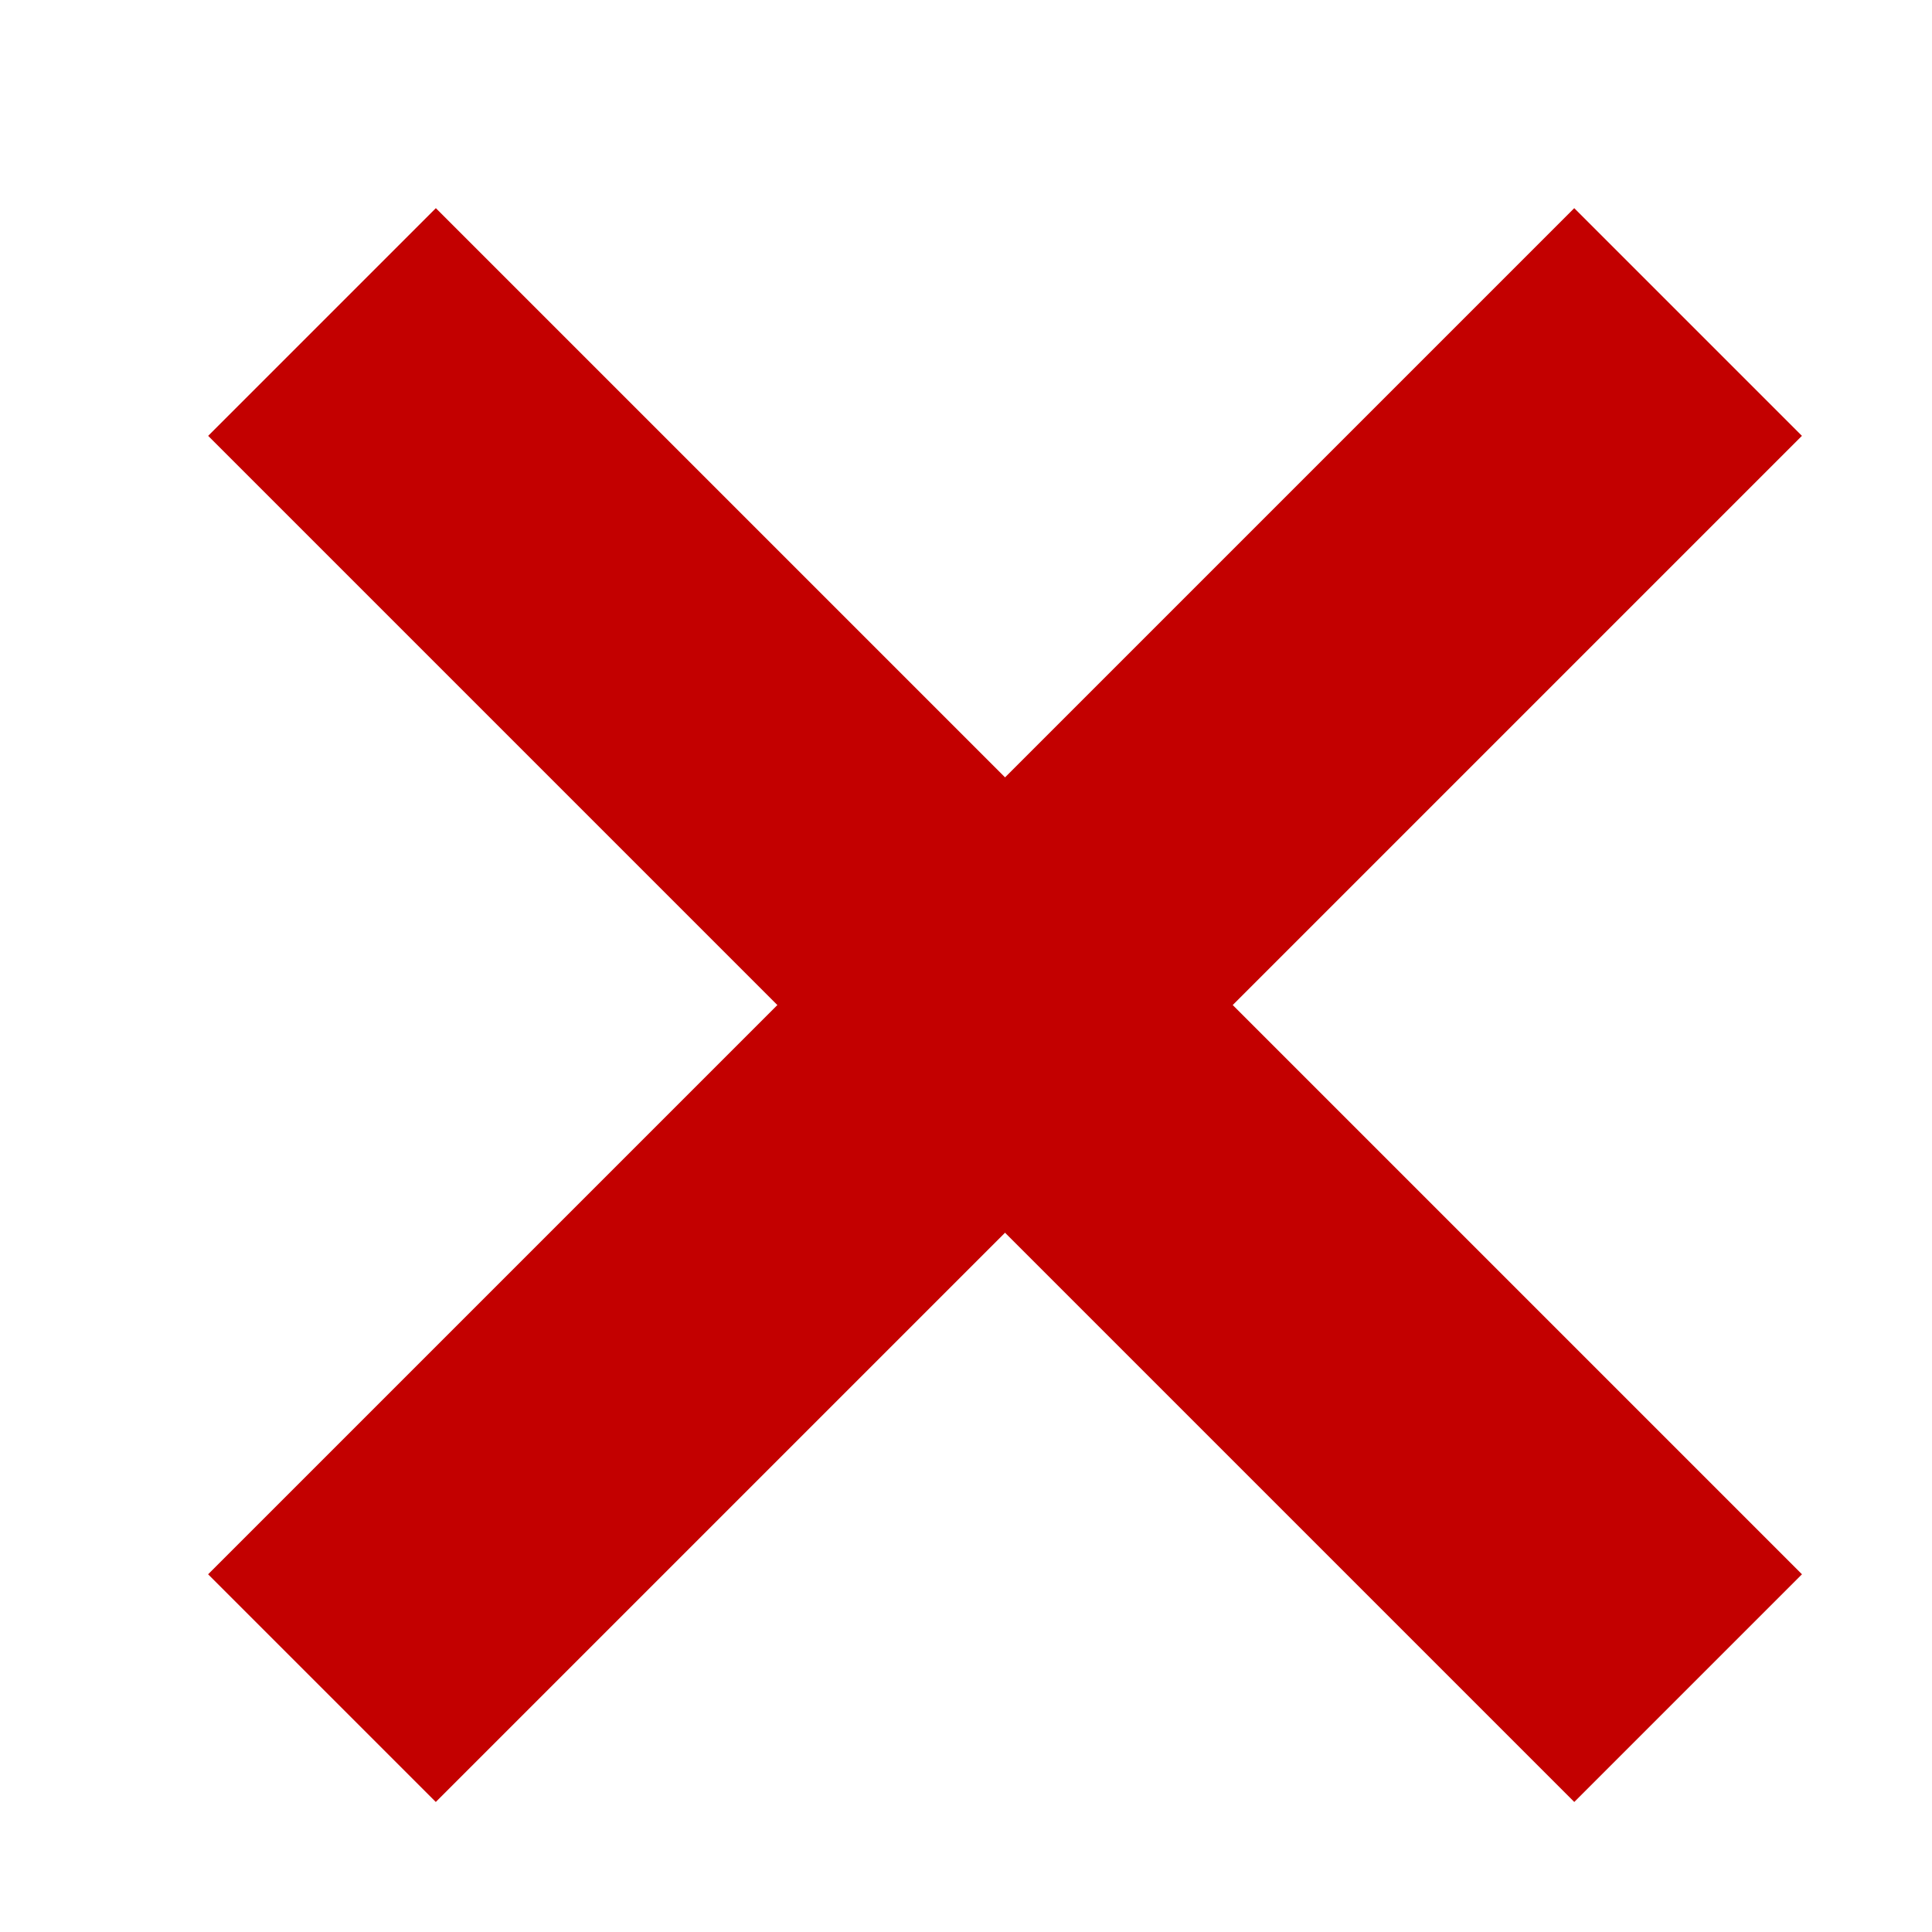
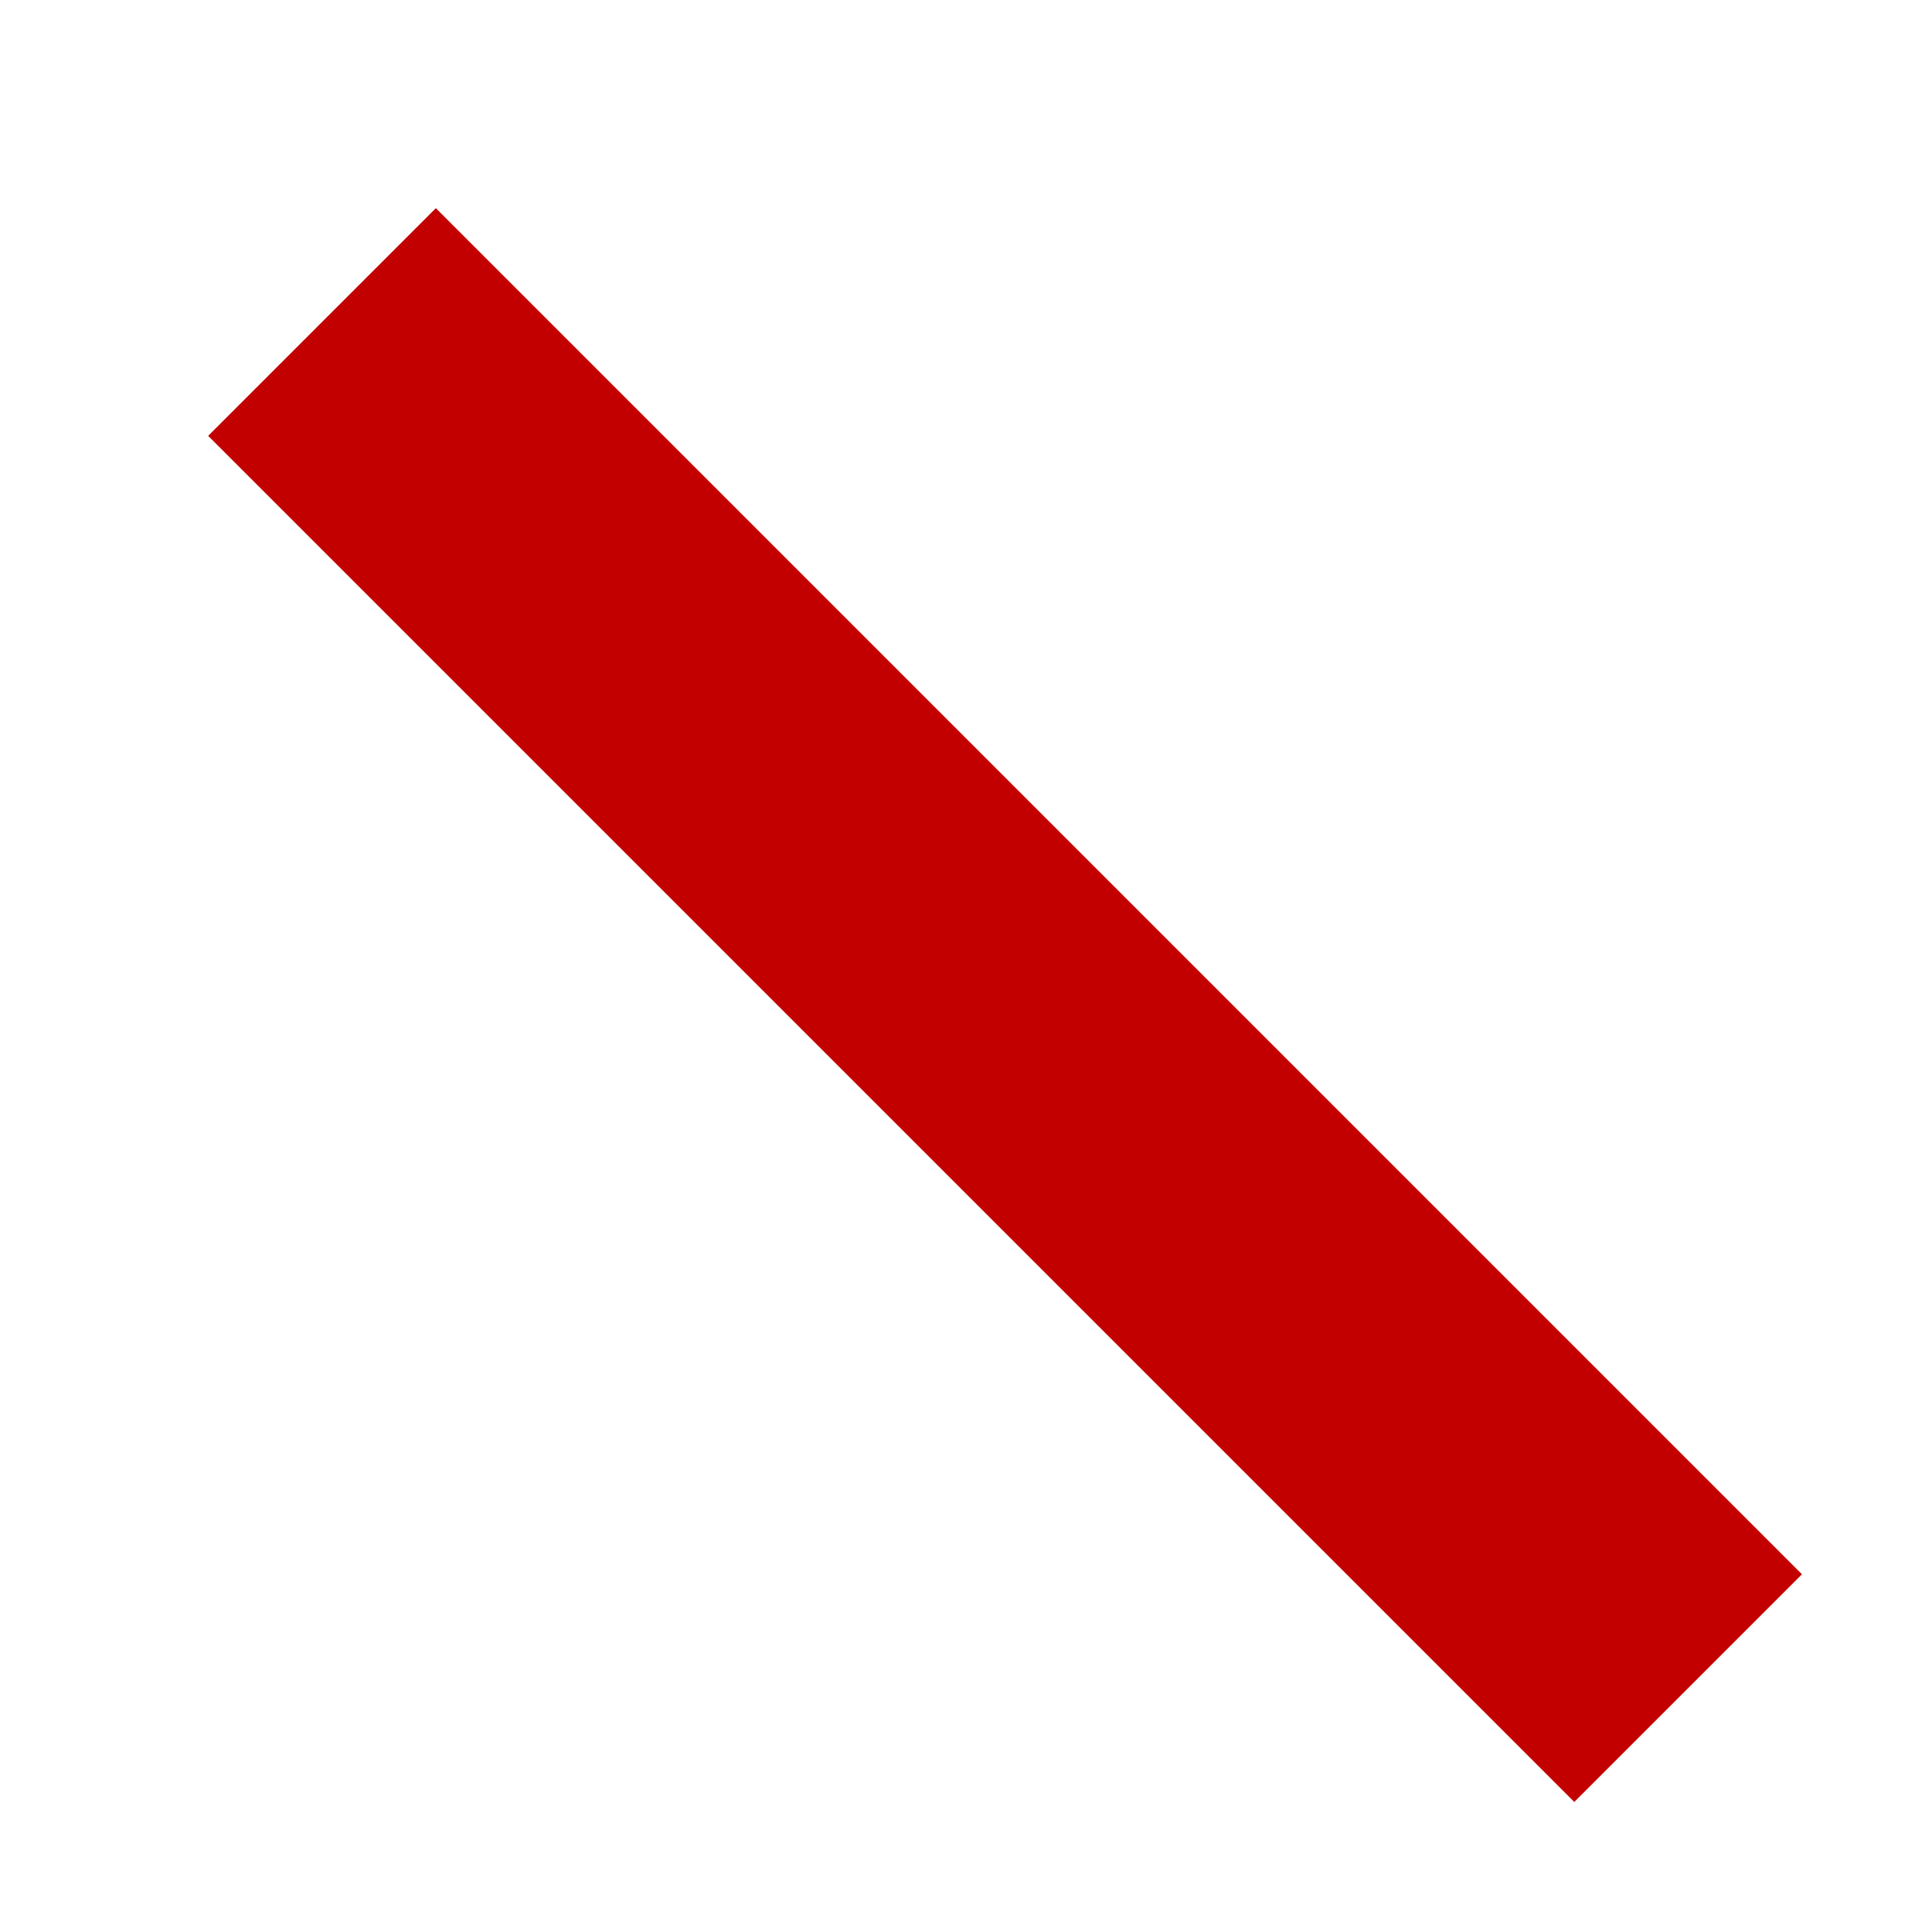
<svg xmlns="http://www.w3.org/2000/svg" id="img_batsu" width="24" height="24" viewBox="0 0 24 24">
  <g id="グループ_12864" data-name="グループ 12864" transform="translate(7890.985 -3658.015)">
    <line id="線_23" data-name="線 23" x2="24" transform="translate(-7886.985 3662.015) rotate(45)" fill="none" stroke="#c30000" stroke-width="4" />
-     <line id="線_24" data-name="線 24" x2="24" transform="translate(-7870.015 3662.015) rotate(135)" fill="none" stroke="#c30000" stroke-width="4" />
  </g>
  <rect id="長方形_24144" data-name="長方形 24144" width="24" height="24" fill="none" />
</svg>